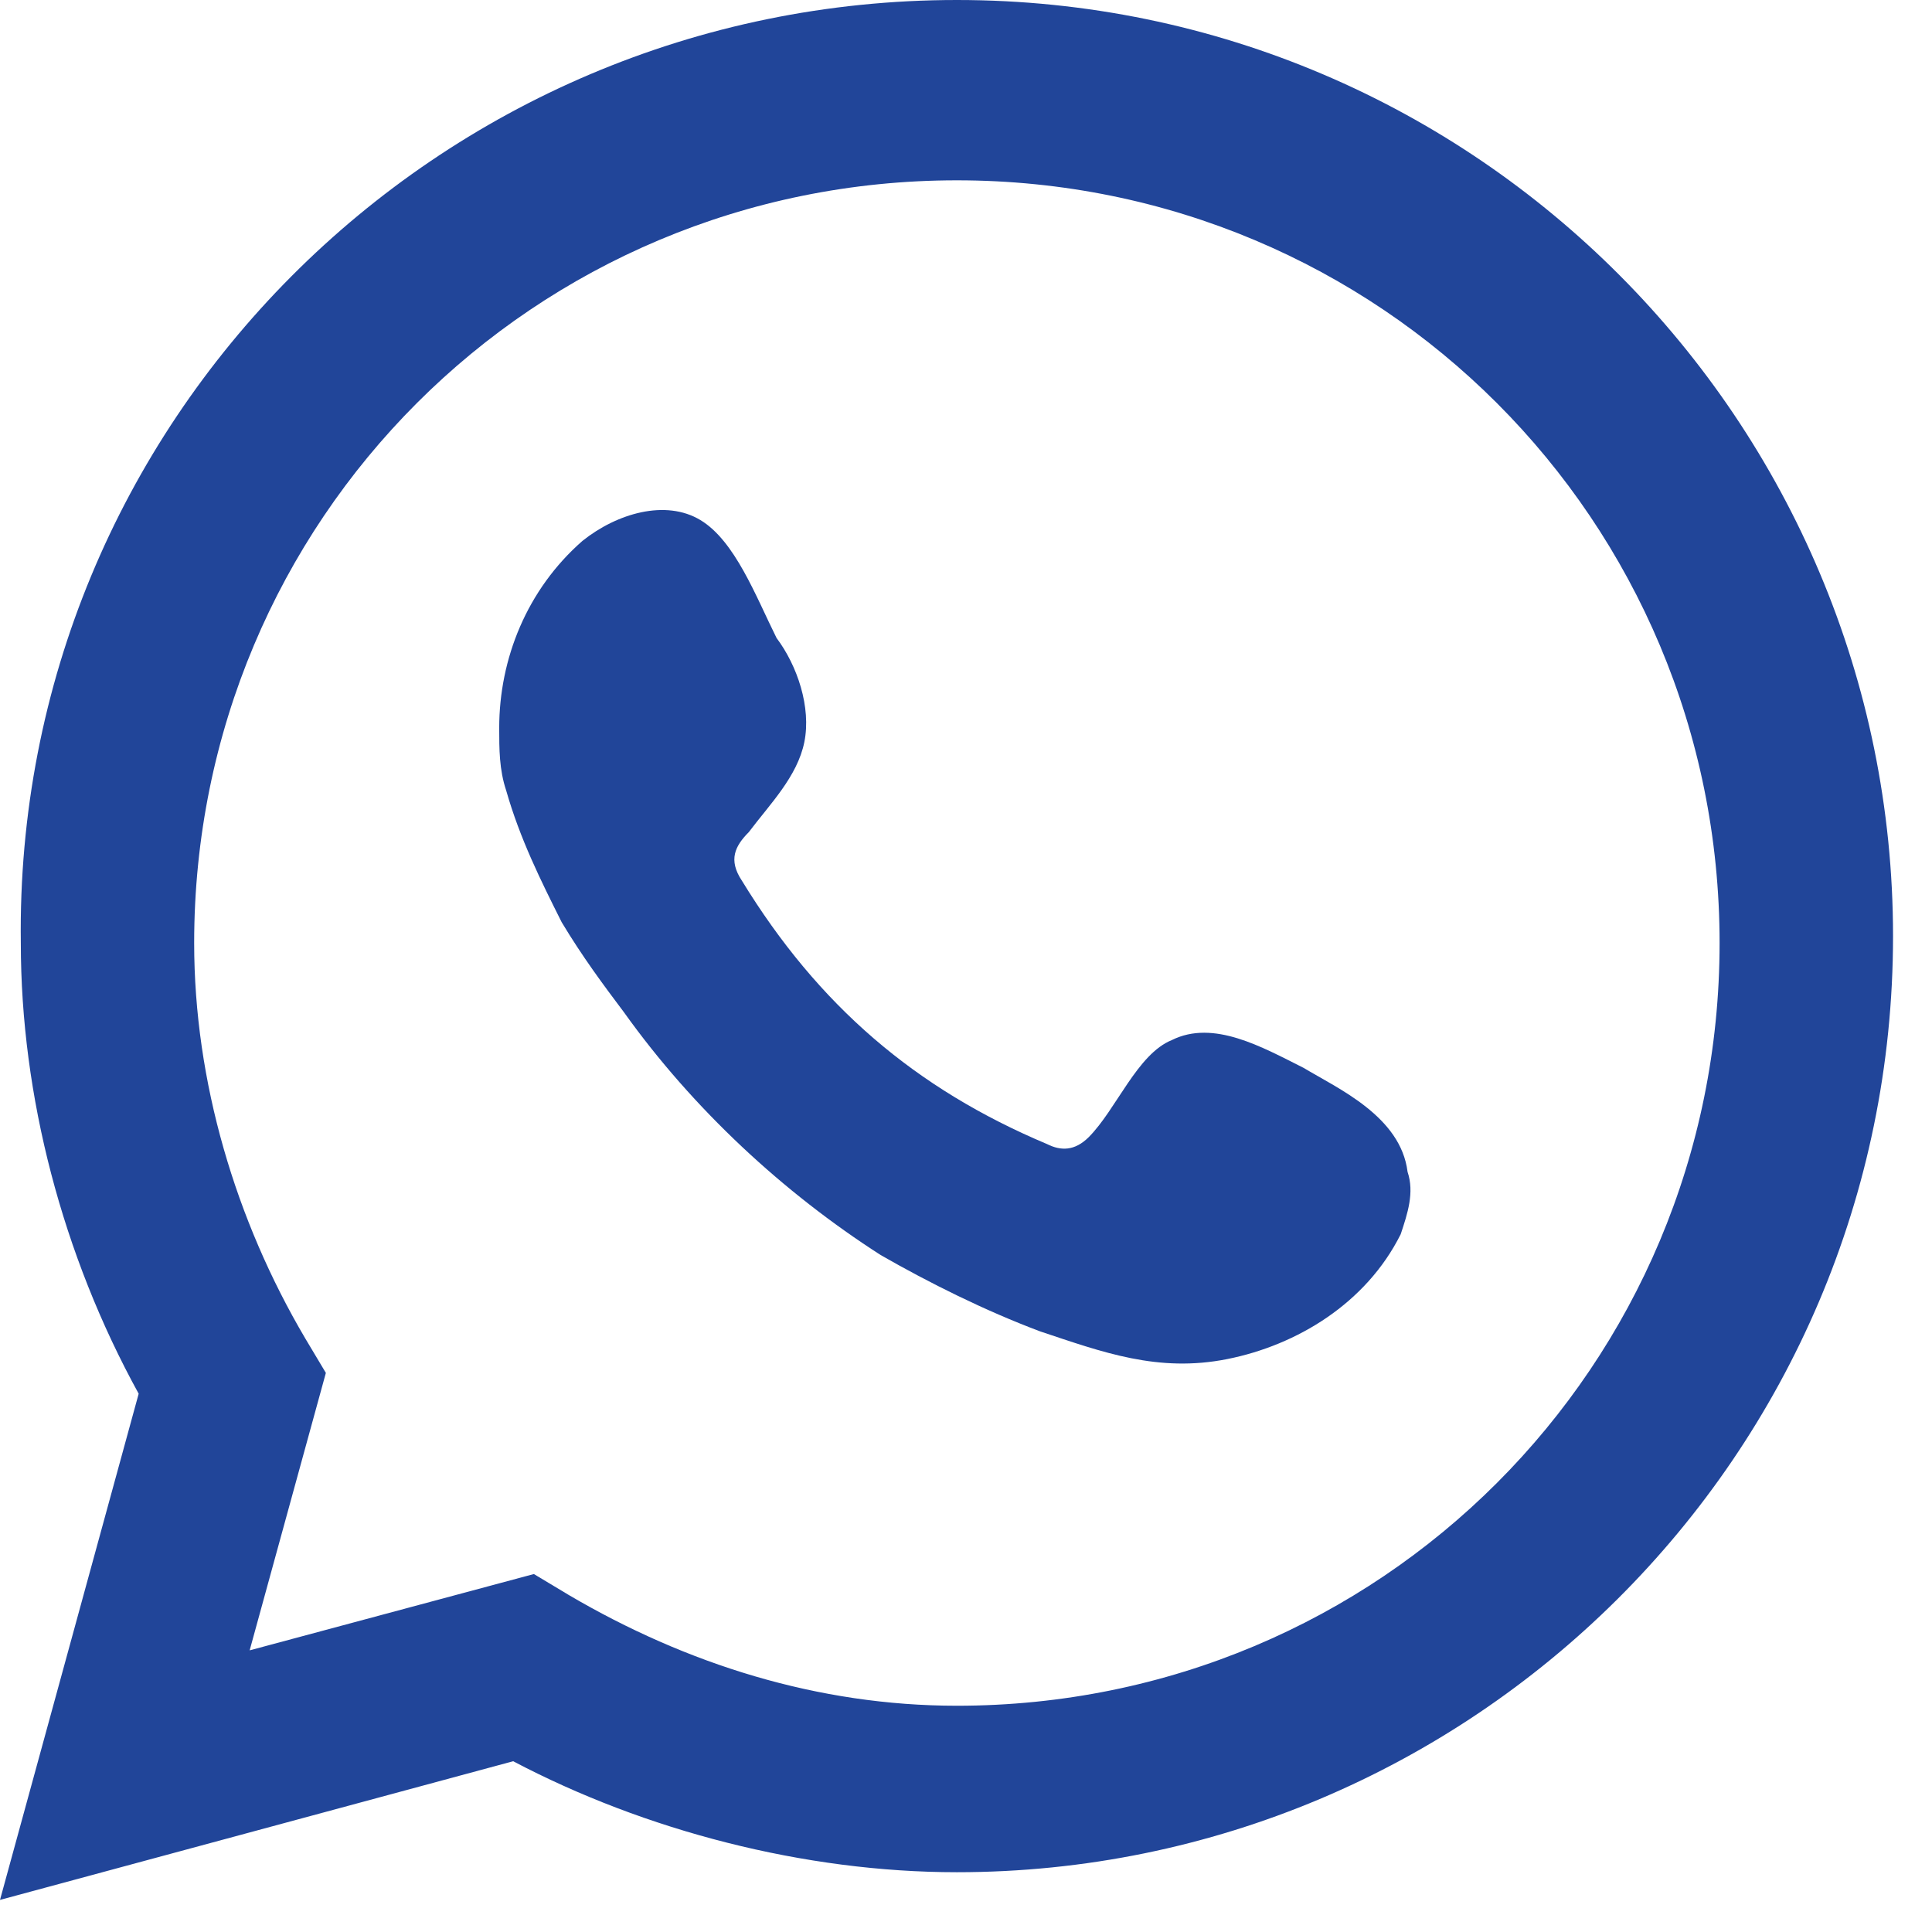
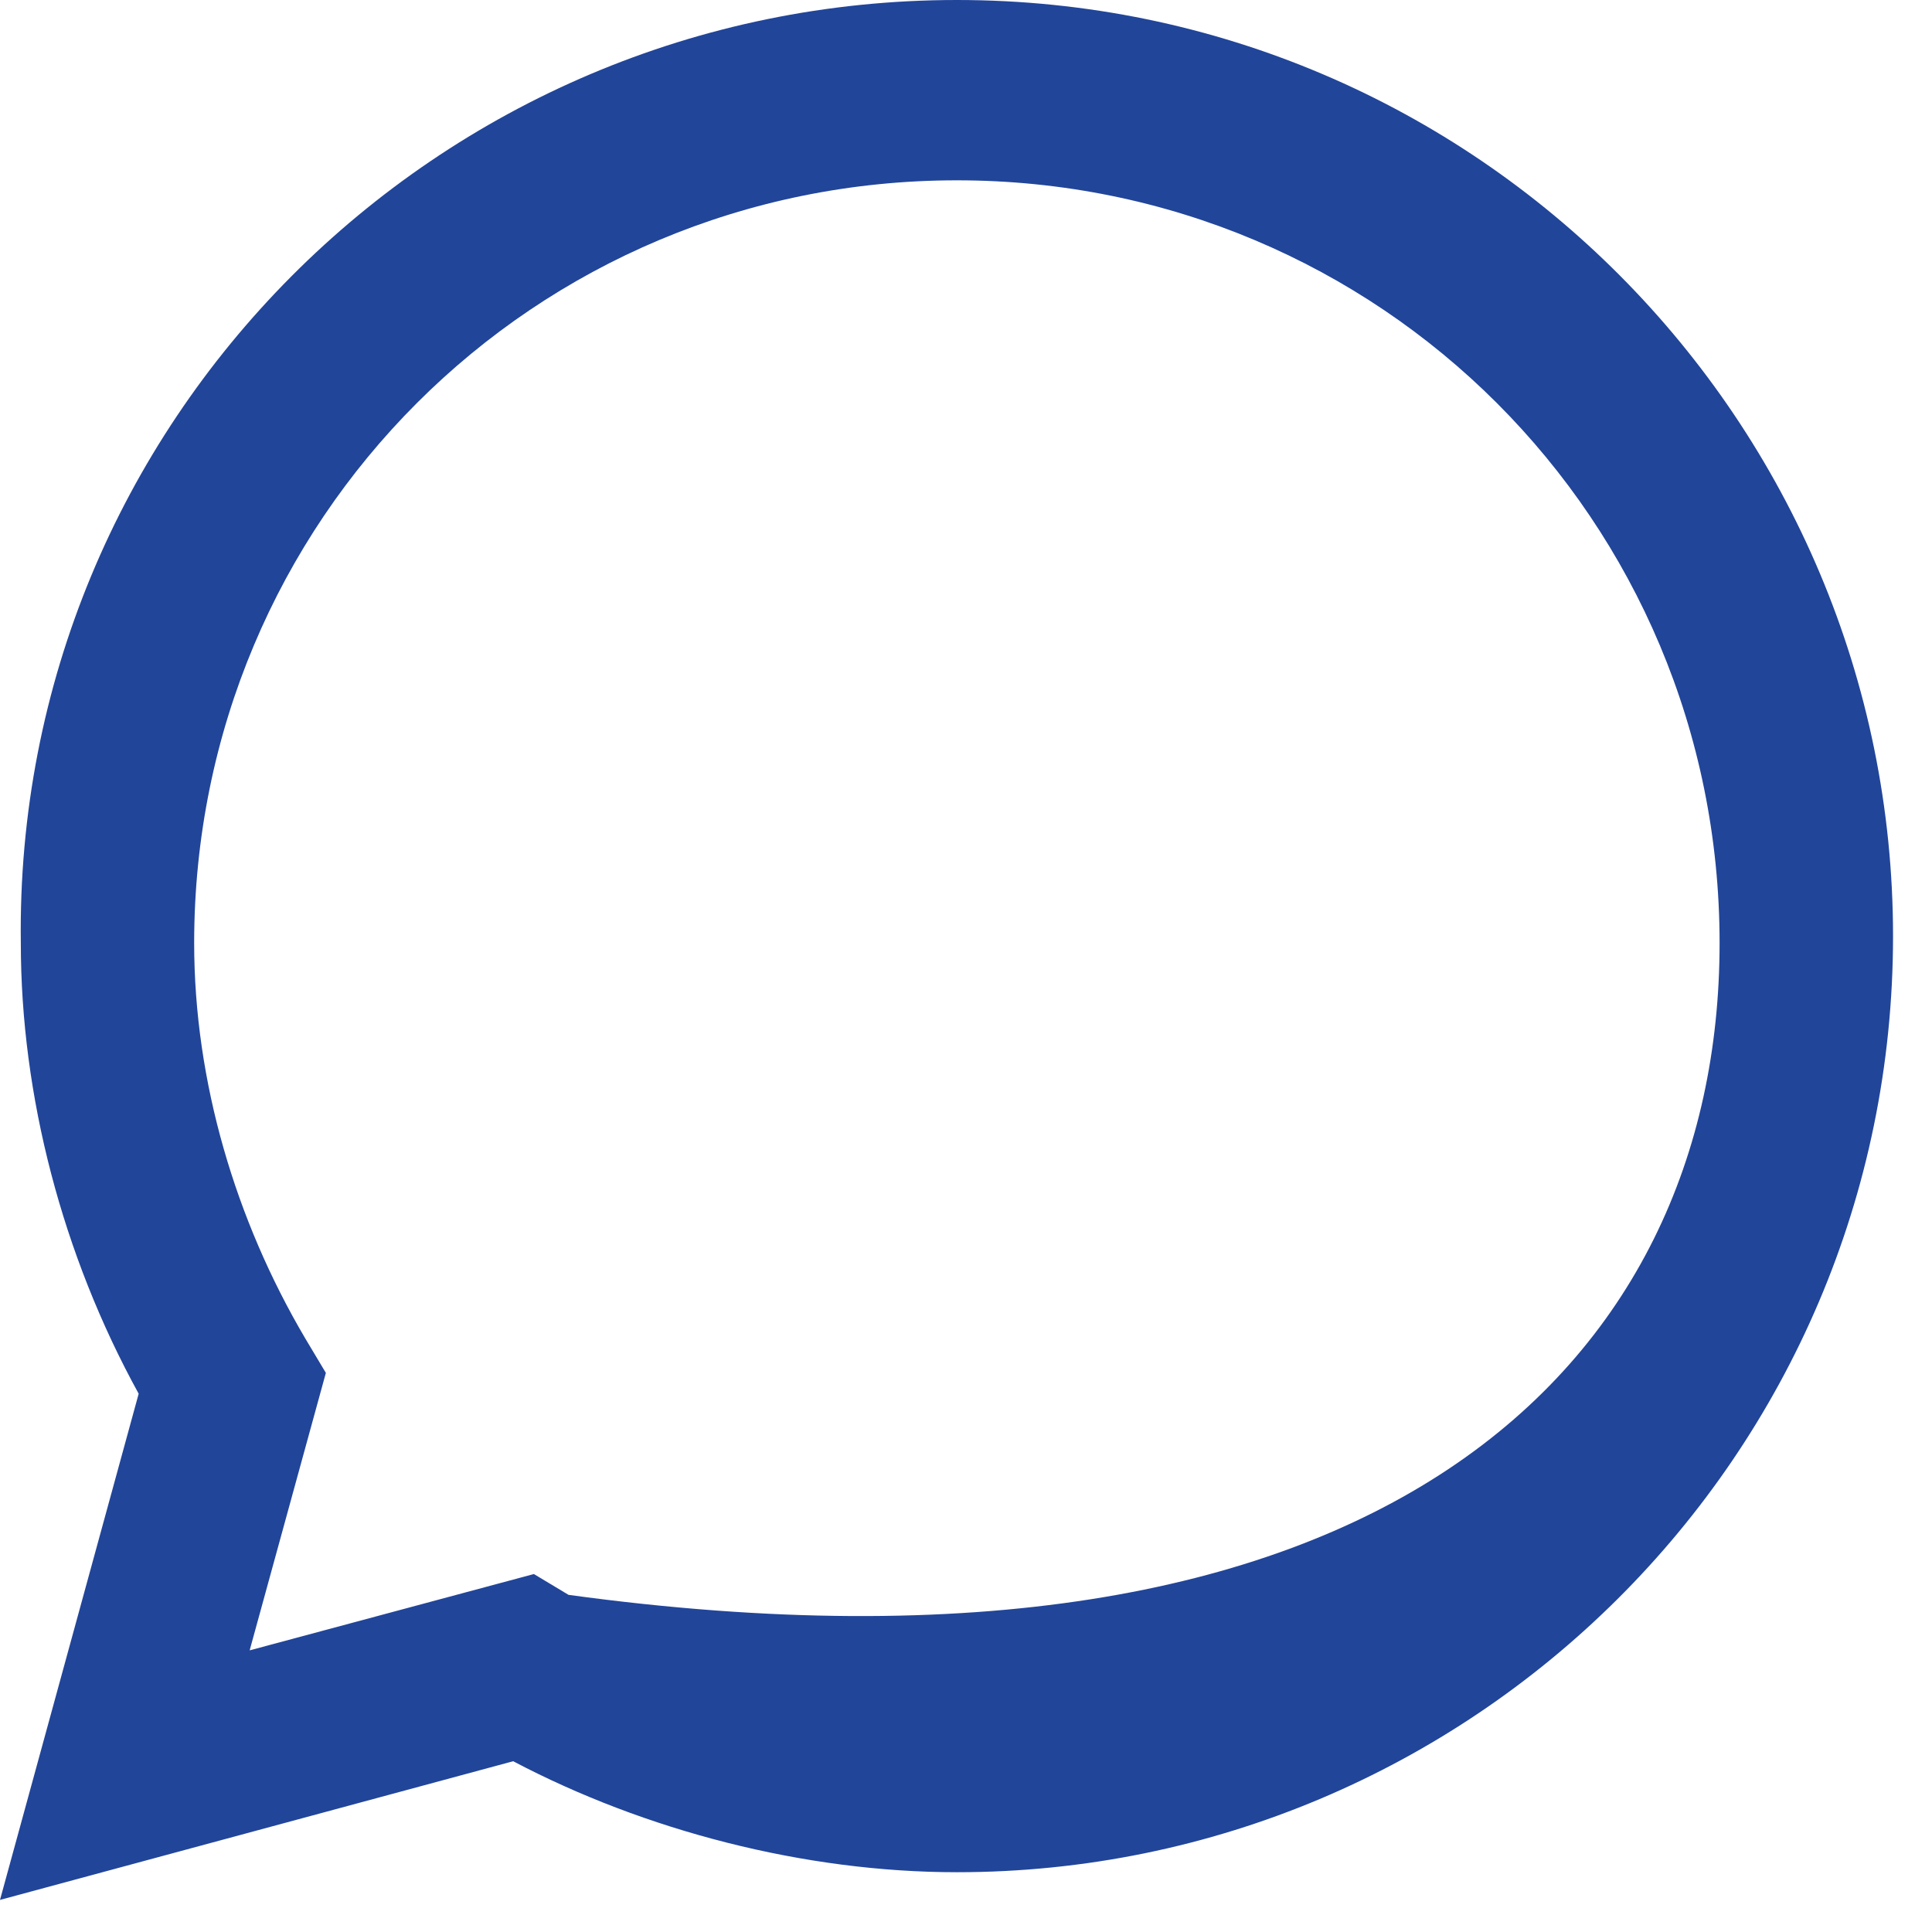
<svg xmlns="http://www.w3.org/2000/svg" width="18" height="18" viewBox="0 0 18 18" fill="none">
-   <path d="M0 17.701L1.292 12.985C0.581 11.693 0.194 10.207 0.194 8.786C0.129 3.941 4.07 0 8.915 0C13.76 0 17.637 3.941 17.637 8.721C17.637 13.567 13.696 17.443 8.915 17.443C7.494 17.443 6.008 17.055 4.781 16.409L0 17.701ZM4.974 14.665L5.297 14.859C6.396 15.505 7.623 15.892 8.915 15.892C12.856 15.892 16.021 12.727 16.021 8.786C16.021 4.845 12.856 1.68 8.915 1.68C4.974 1.68 1.809 4.845 1.809 8.786C1.809 10.078 2.196 11.37 2.843 12.468L3.036 12.791L2.326 15.376L4.974 14.665Z" fill="#214599" />
-   <path fill-rule="evenodd" clip-rule="evenodd" d="M12.145 9.949C11.758 9.755 11.306 9.497 10.918 9.69C10.595 9.82 10.401 10.336 10.143 10.595C10.013 10.724 9.884 10.724 9.755 10.659C8.528 10.143 7.623 9.367 6.912 8.205C6.783 8.011 6.848 7.882 6.977 7.752C7.171 7.494 7.429 7.236 7.494 6.913C7.559 6.59 7.429 6.202 7.235 5.944C7.042 5.556 6.848 5.039 6.525 4.845C6.202 4.651 5.75 4.781 5.427 5.039C4.91 5.491 4.651 6.137 4.651 6.783C4.651 6.977 4.651 7.171 4.716 7.365C4.845 7.817 5.039 8.205 5.233 8.592C5.427 8.915 5.62 9.174 5.814 9.432C6.46 10.336 7.3 11.112 8.205 11.693C8.657 11.952 9.174 12.21 9.69 12.404C10.272 12.598 10.789 12.791 11.435 12.662C12.081 12.533 12.727 12.145 13.05 11.499C13.114 11.306 13.179 11.112 13.114 10.918C13.05 10.401 12.468 10.143 12.145 9.949Z" fill="#214599" />
+   <path d="M0 17.701L1.292 12.985C0.581 11.693 0.194 10.207 0.194 8.786C0.129 3.941 4.07 0 8.915 0C13.76 0 17.637 3.941 17.637 8.721C17.637 13.567 13.696 17.443 8.915 17.443C7.494 17.443 6.008 17.055 4.781 16.409L0 17.701ZM4.974 14.665L5.297 14.859C12.856 15.892 16.021 12.727 16.021 8.786C16.021 4.845 12.856 1.68 8.915 1.68C4.974 1.68 1.809 4.845 1.809 8.786C1.809 10.078 2.196 11.37 2.843 12.468L3.036 12.791L2.326 15.376L4.974 14.665Z" fill="#214599" />
</svg>